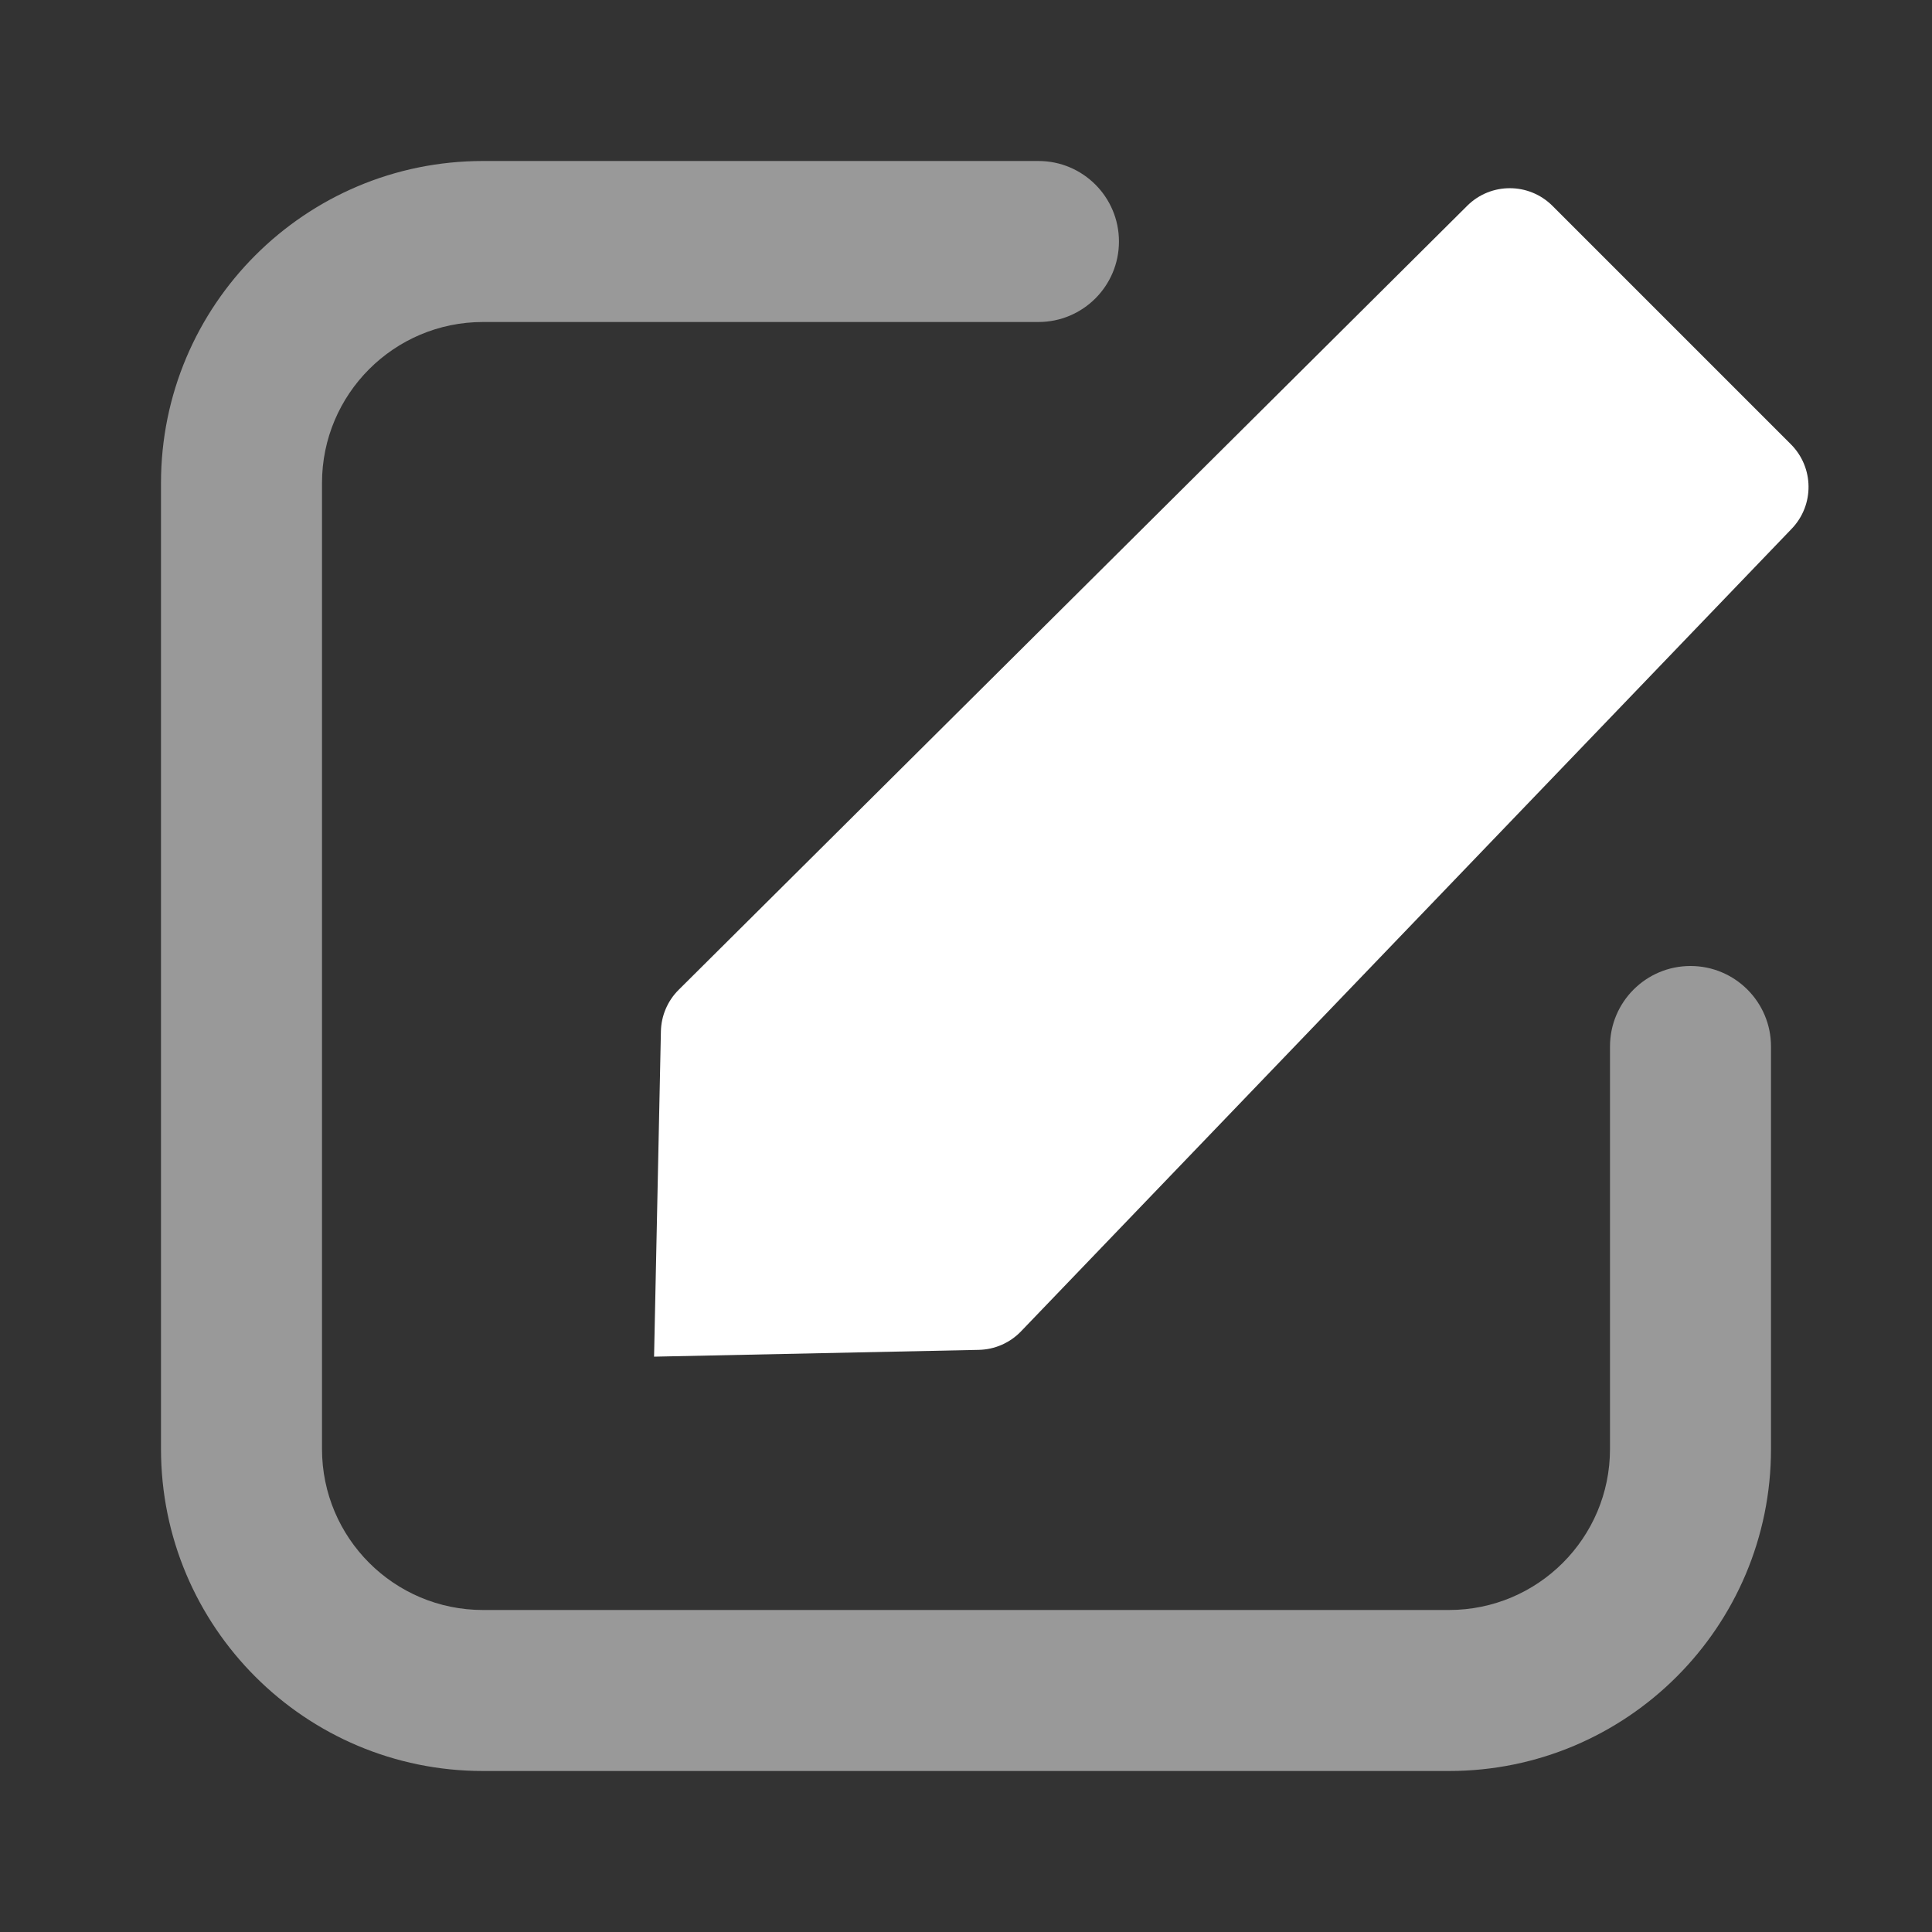
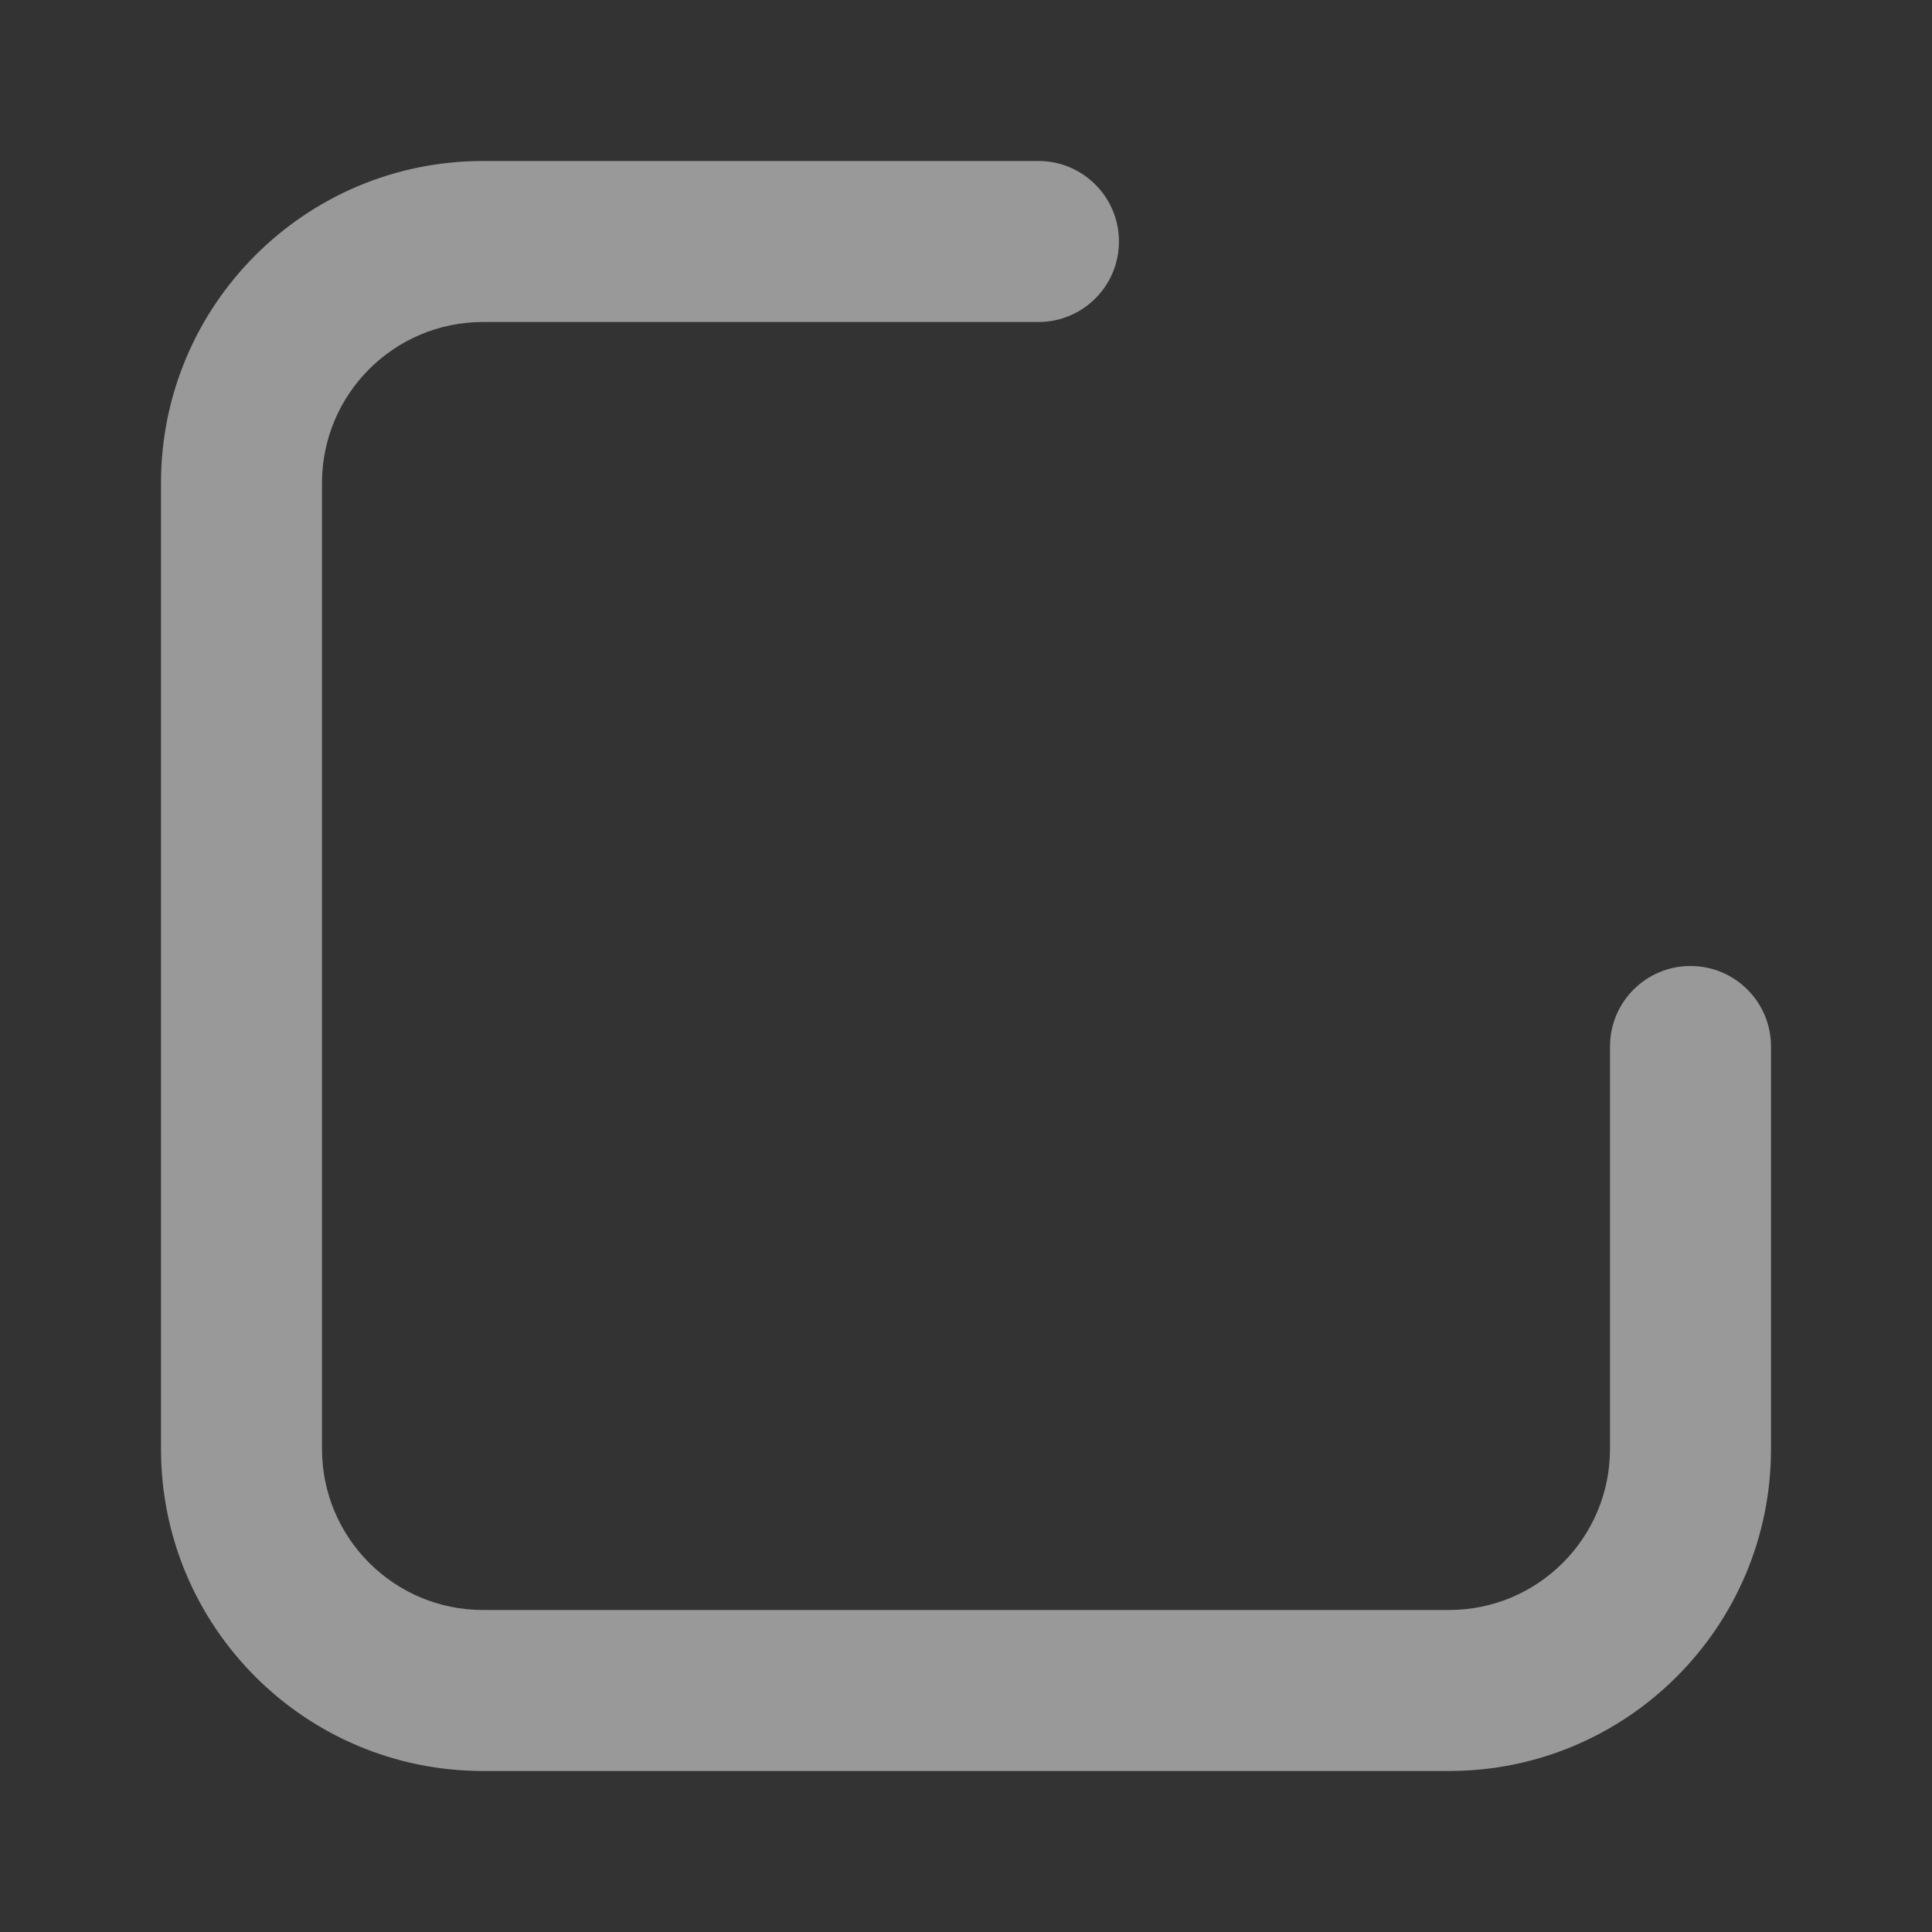
<svg xmlns="http://www.w3.org/2000/svg" width="48" height="48" viewBox="0 0 48 48" fill="none">
  <rect x="0" y="0" width="48" height="48" fill="#333333" stroke="none" />
-   <path d="M44.493 11.037C45.071 11.615 45.08 12.548 44.514 13.137L25.368 33.076C25.093 33.363 24.715 33.529 24.317 33.537L16.25 33.706L16.42 25.624C16.428 25.235 16.586 24.865 16.862 24.591L36.453 5.112C37.039 4.529 37.987 4.531 38.571 5.115L44.493 11.037Z" fill="white" />
  <path opacity="0.5" d="M25.8 4C26.905 4 27.8 4.895 27.8 6C27.8 7.105 26.905 8 25.8 8H12C9.791 8 8 9.791 8 12V36C8 38.209 9.791 40 12 40H36C38.209 40 40 38.209 40 36V26C40 24.895 40.895 24 42 24C43.105 24 44 24.895 44 26V36C44 40.418 40.418 44 36 44H12C7.582 44 4 40.418 4 36V12C4 7.582 7.582 4 12 4H25.8Z" fill="white" />
</svg>